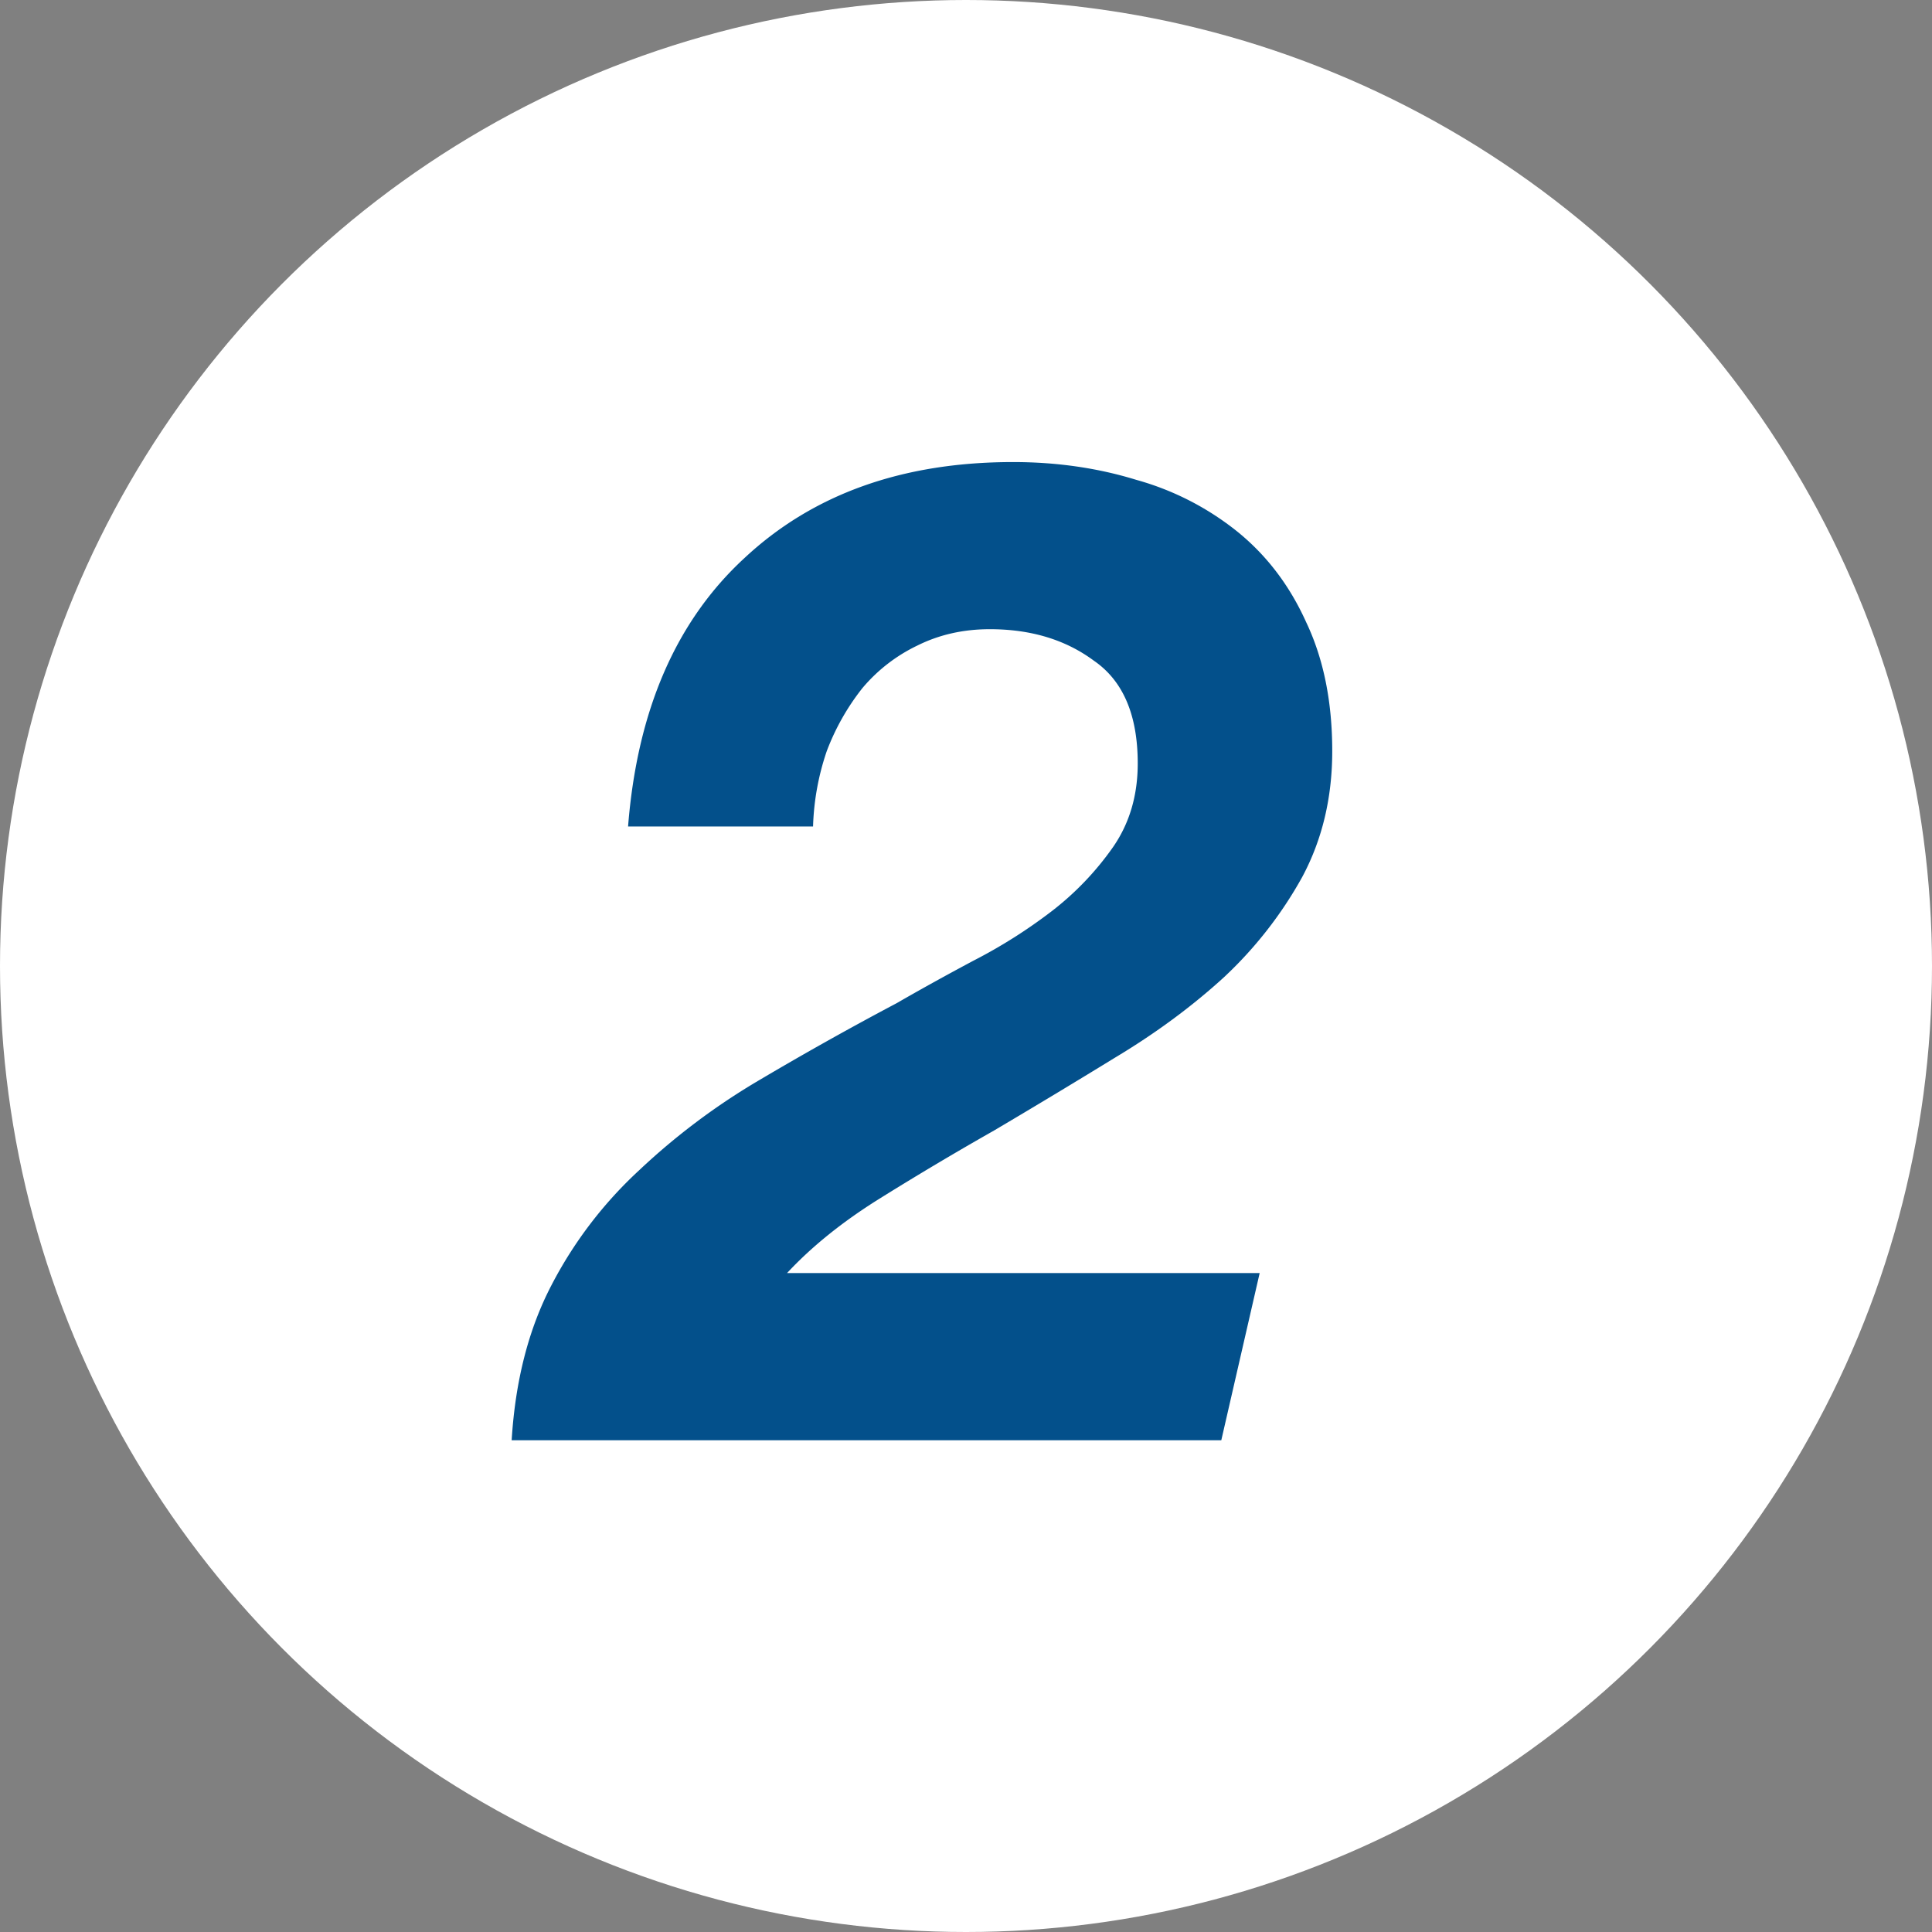
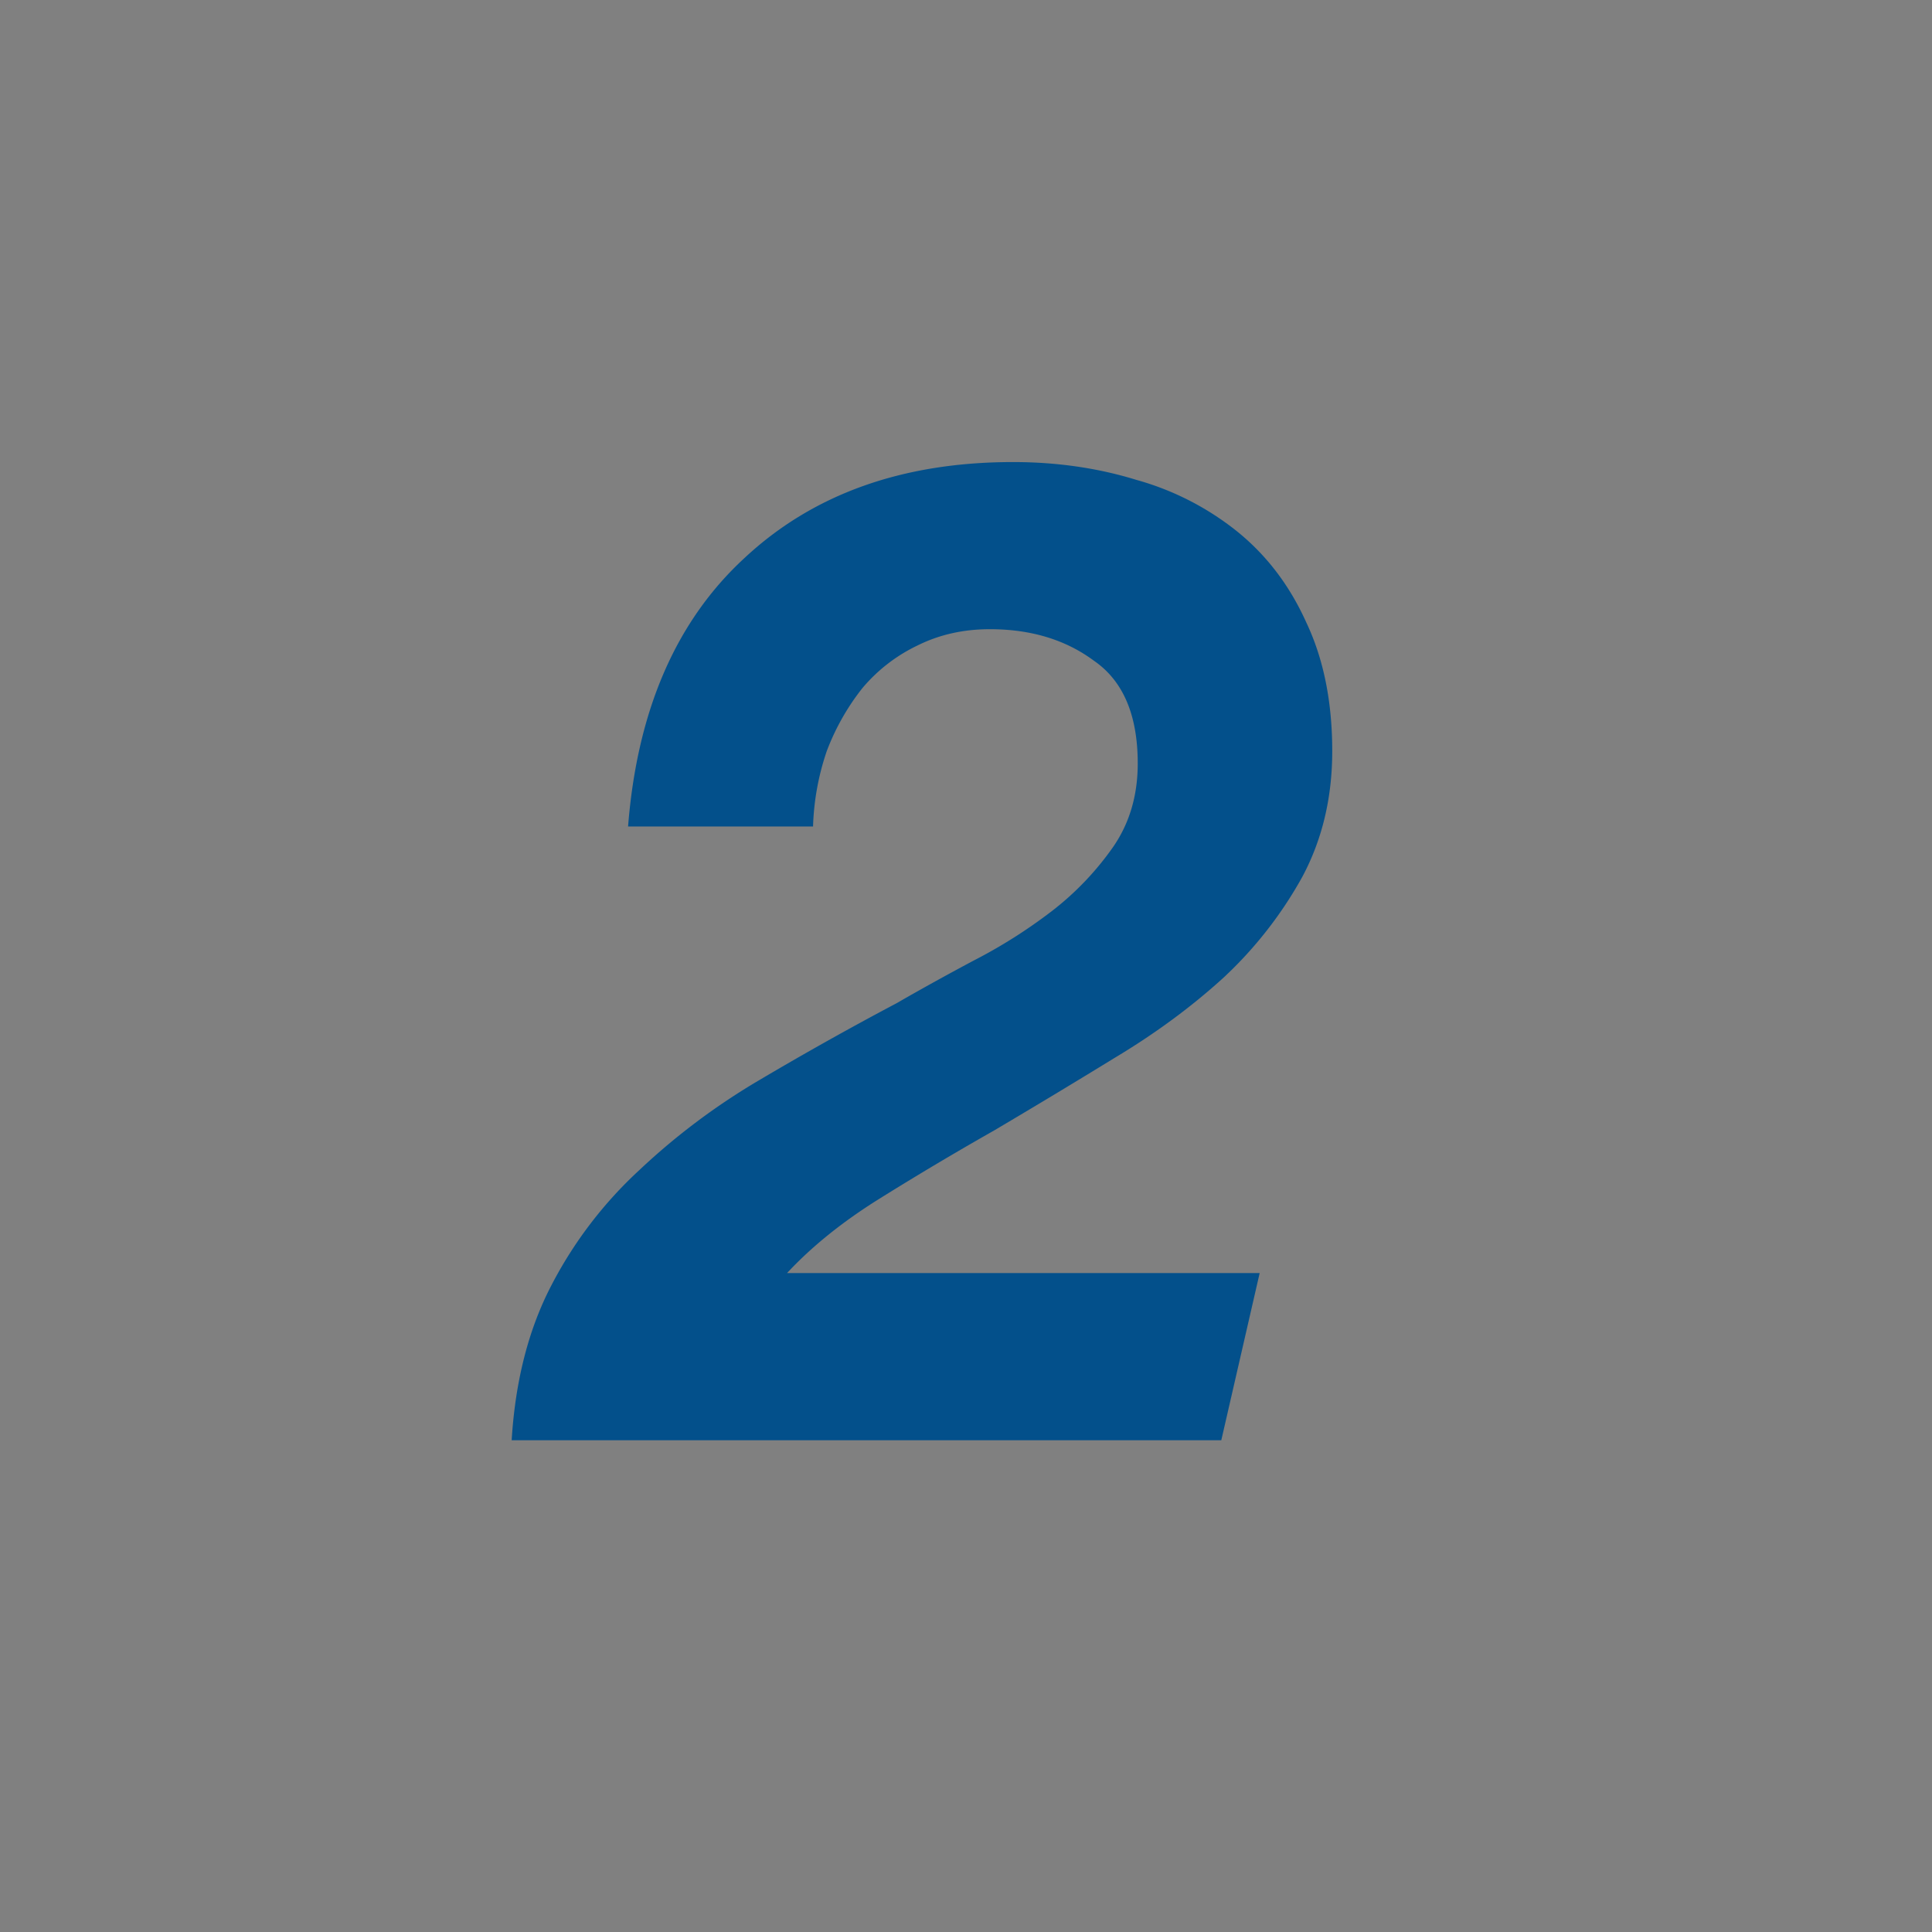
<svg xmlns="http://www.w3.org/2000/svg" width="55" height="55" fill="none">
  <rect width="100%" height="100%" fill="#808080" stroke="none" />
-   <circle cx="27.5" cy="27.5" r="27.5" fill="#fff" />
  <path d="M17.88 23.528c.26-3.302 1.366-5.85 3.316-7.644 1.95-1.82 4.498-2.73 7.644-2.73 1.248 0 2.418.17 3.51.507a8.009 8.009 0 012.886 1.482c.832.676 1.482 1.534 1.95 2.574.494 1.04.74 2.262.74 3.666 0 1.326-.285 2.522-.857 3.588a11.562 11.562 0 01-2.223 2.847c-.91.832-1.95 1.6-3.12 2.301a240.226 240.226 0 01-3.432 2.067 91.06 91.06 0 00-3.276 1.95c-1.04.65-1.911 1.352-2.613 2.106H35.86L34.768 41H14.566c.104-1.69.48-3.159 1.13-4.407a11.903 11.903 0 012.497-3.276 19.085 19.085 0 013.432-2.574 94.109 94.109 0 013.9-2.184c.676-.39 1.404-.793 2.184-1.209a14.67 14.67 0 002.223-1.404 8.336 8.336 0 001.755-1.833c.468-.676.702-1.469.702-2.379 0-1.378-.416-2.353-1.248-2.925-.806-.598-1.794-.897-2.964-.897-.754 0-1.443.156-2.067.468a4.681 4.681 0 00-1.56 1.21 6.696 6.696 0 00-1.014 1.793 7.288 7.288 0 00-.39 2.145H17.88z" fill="#03508B" />
</svg>